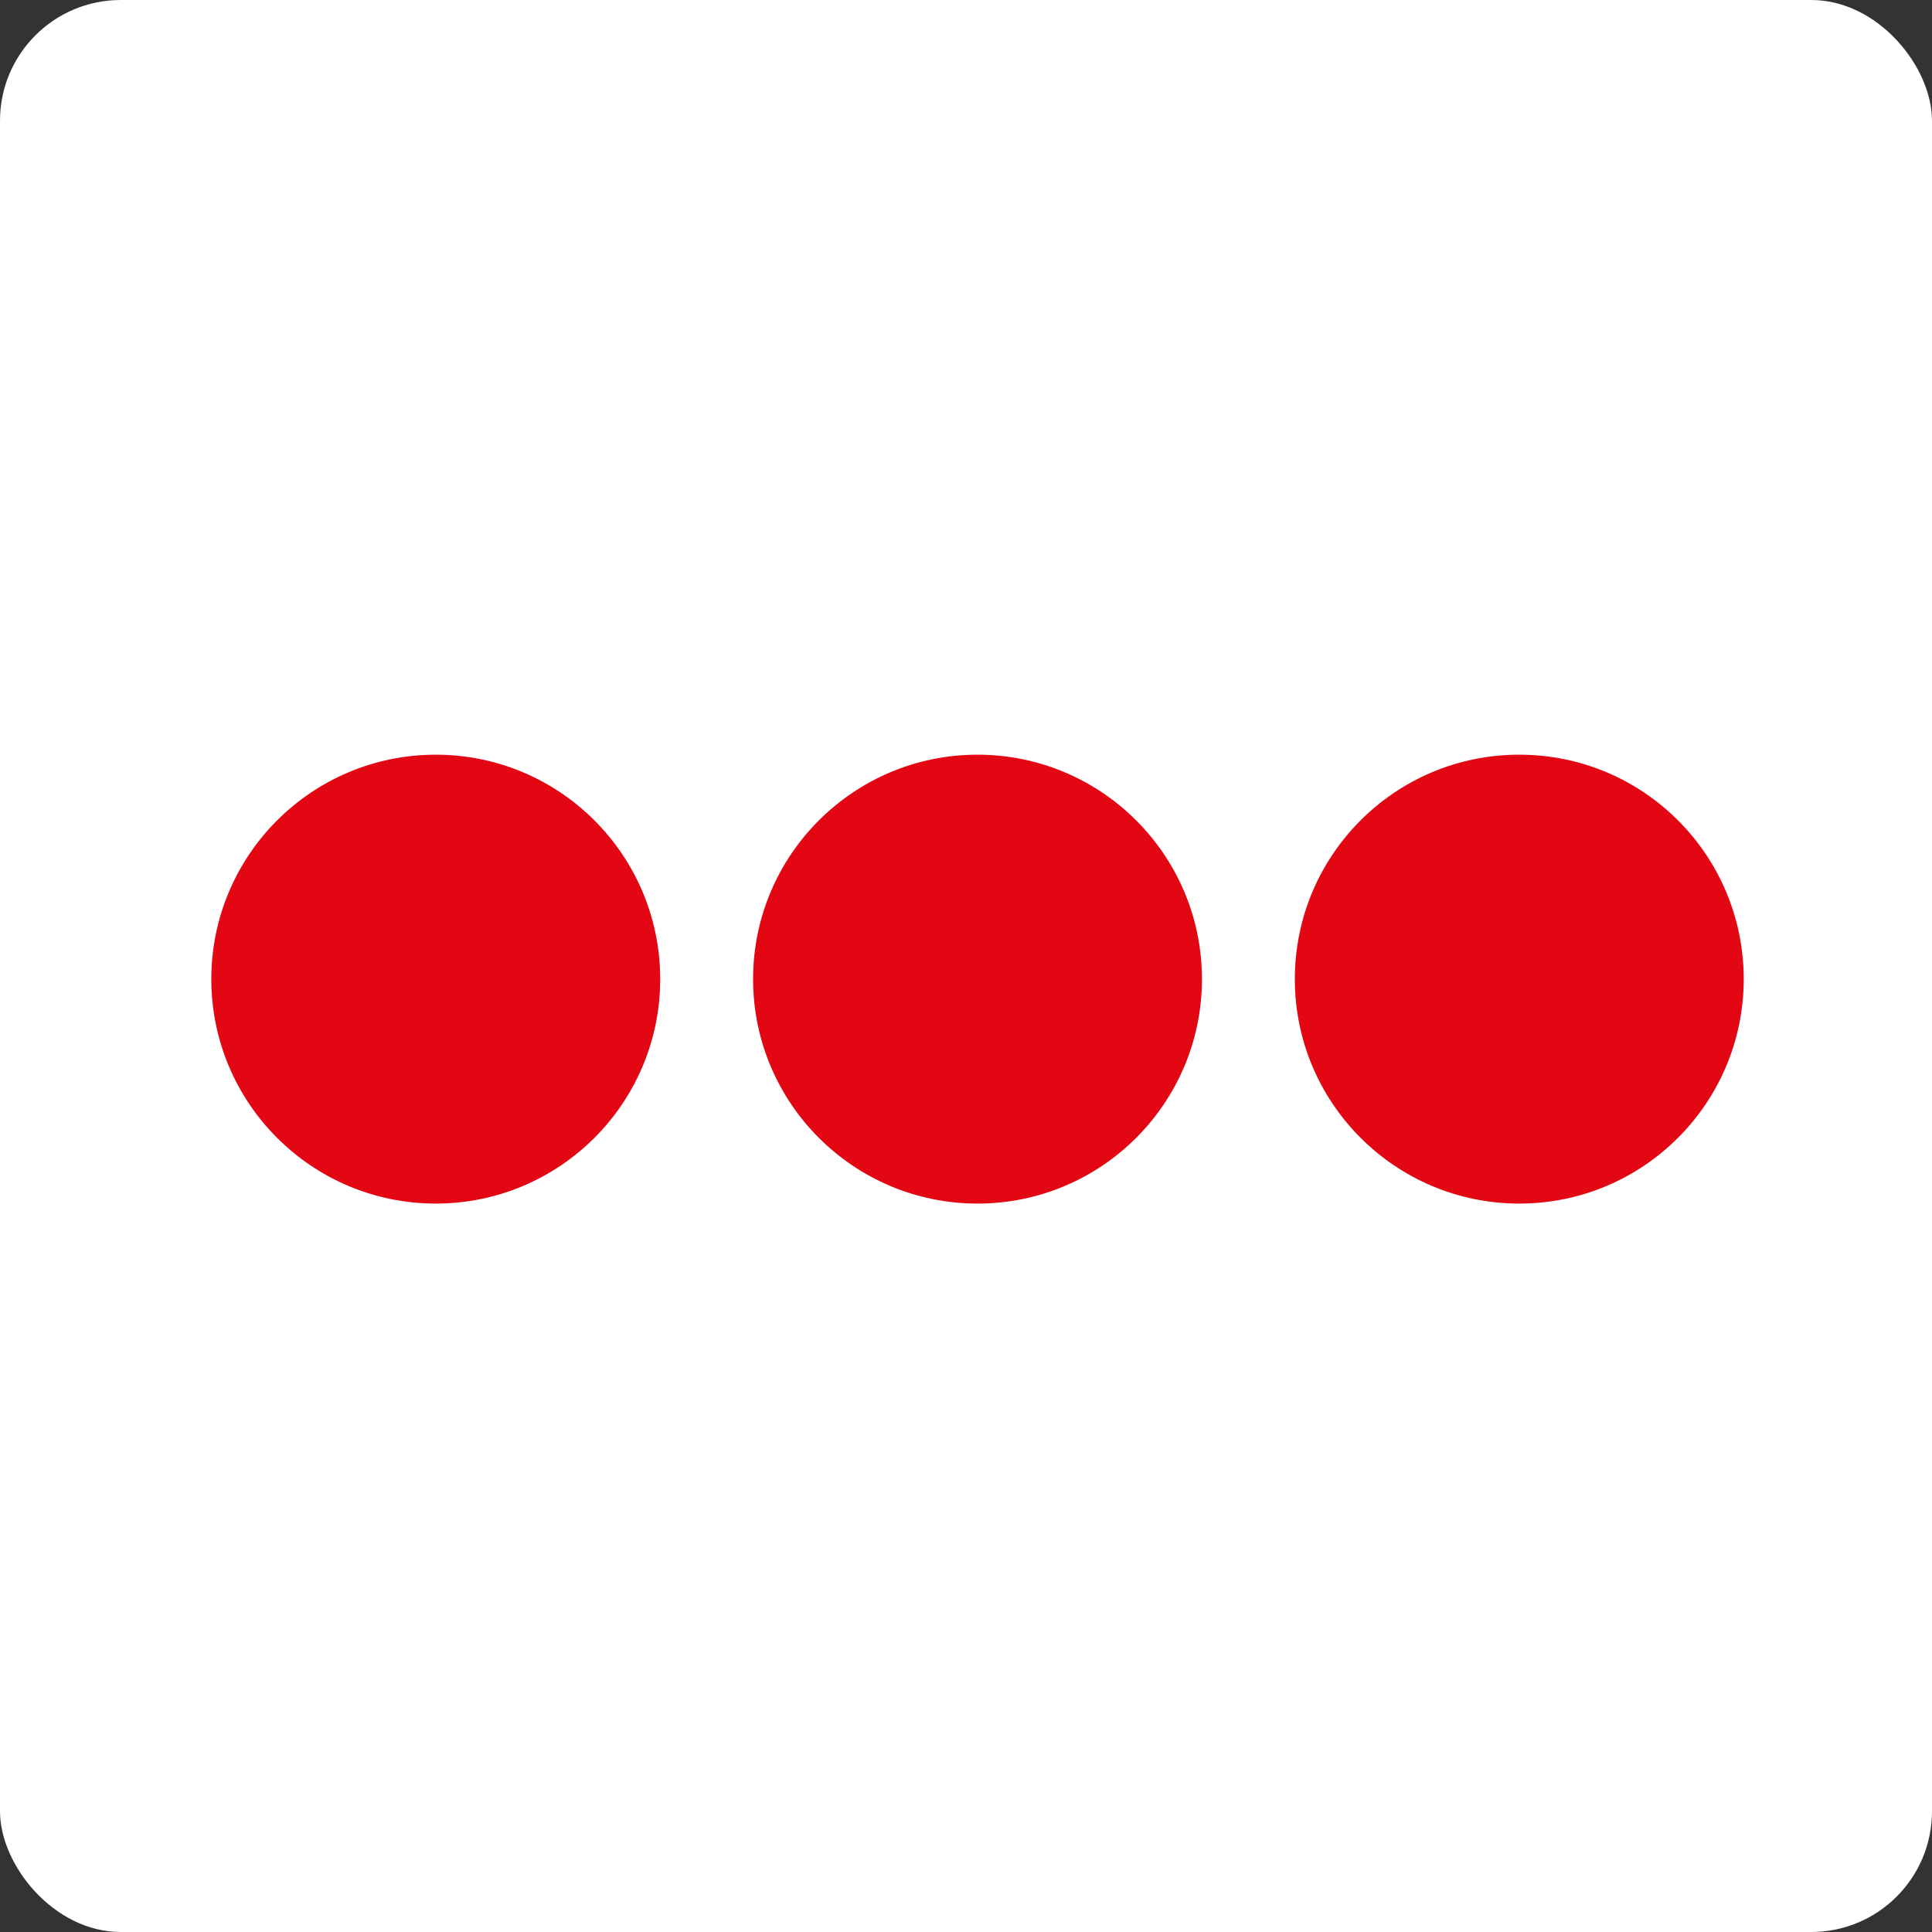
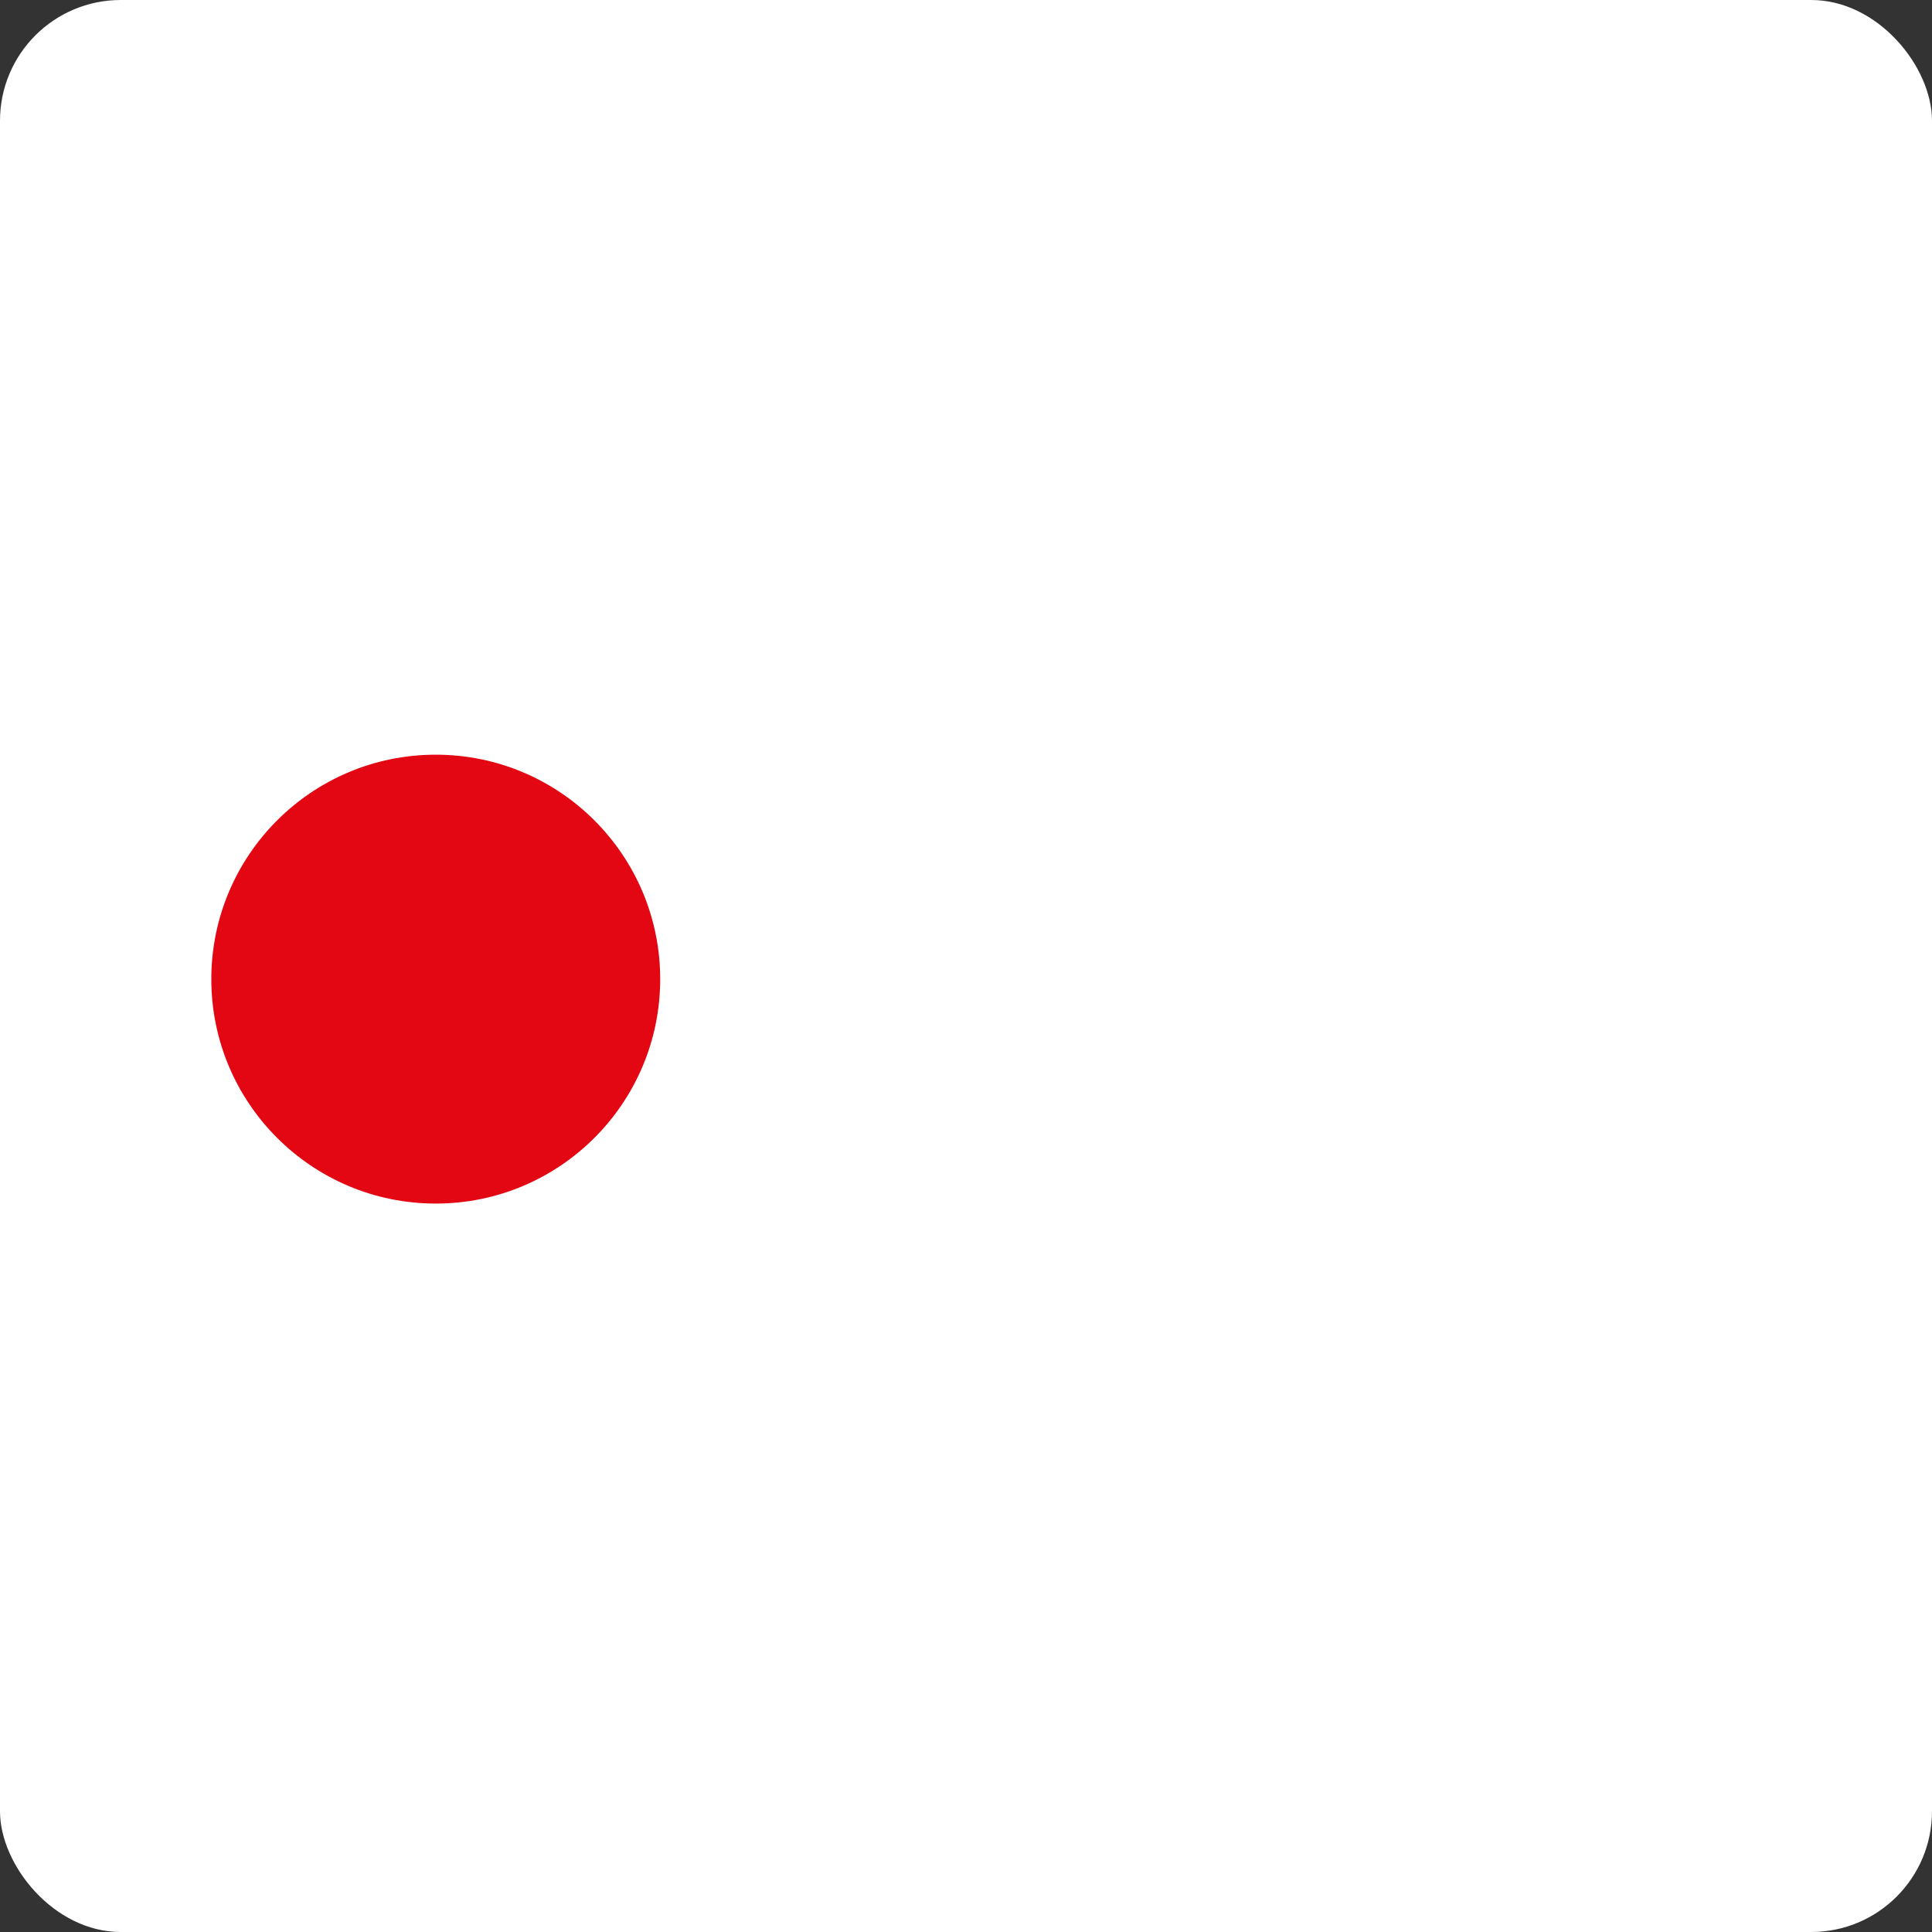
<svg xmlns="http://www.w3.org/2000/svg" version="1.1" width="64" height="64">
  <rect width="100%" height="100%" fill="#333333" stroke="none" />
  <svg width="64" height="64" viewBox="0 0 64 64" fill="none">
    <rect width="64" height="64" rx="4" fill="white" />
    <path d="M21.87 32.435C21.87 36.54 18.54 39.87 14.435 39.87C10.33 39.87 7 36.54 7 32.435C7 28.33 10.33 25 14.435 25C18.54 25 21.87 28.33 21.87 32.435Z" fill="#E30613" />
-     <path d="M39.816 32.435C39.816 36.54 36.486 39.87 32.381 39.87C28.276 39.87 24.947 36.54 24.947 32.435C24.947 28.33 28.276 25 32.381 25C36.486 25 39.816 28.33 39.816 32.435Z" fill="#E30613" />
-     <path d="M57.763 32.435C57.763 36.54 54.433 39.87 50.328 39.87C46.223 39.87 42.893 36.54 42.893 32.435C42.893 28.33 46.215 25 50.328 25C54.441 25 57.763 28.33 57.763 32.435Z" fill="#E30613" />
  </svg>
  <style>@media (prefers-color-scheme: light) { :root { filter: none; } }
@media (prefers-color-scheme: dark) { :root { filter: none; } }
</style>
</svg>